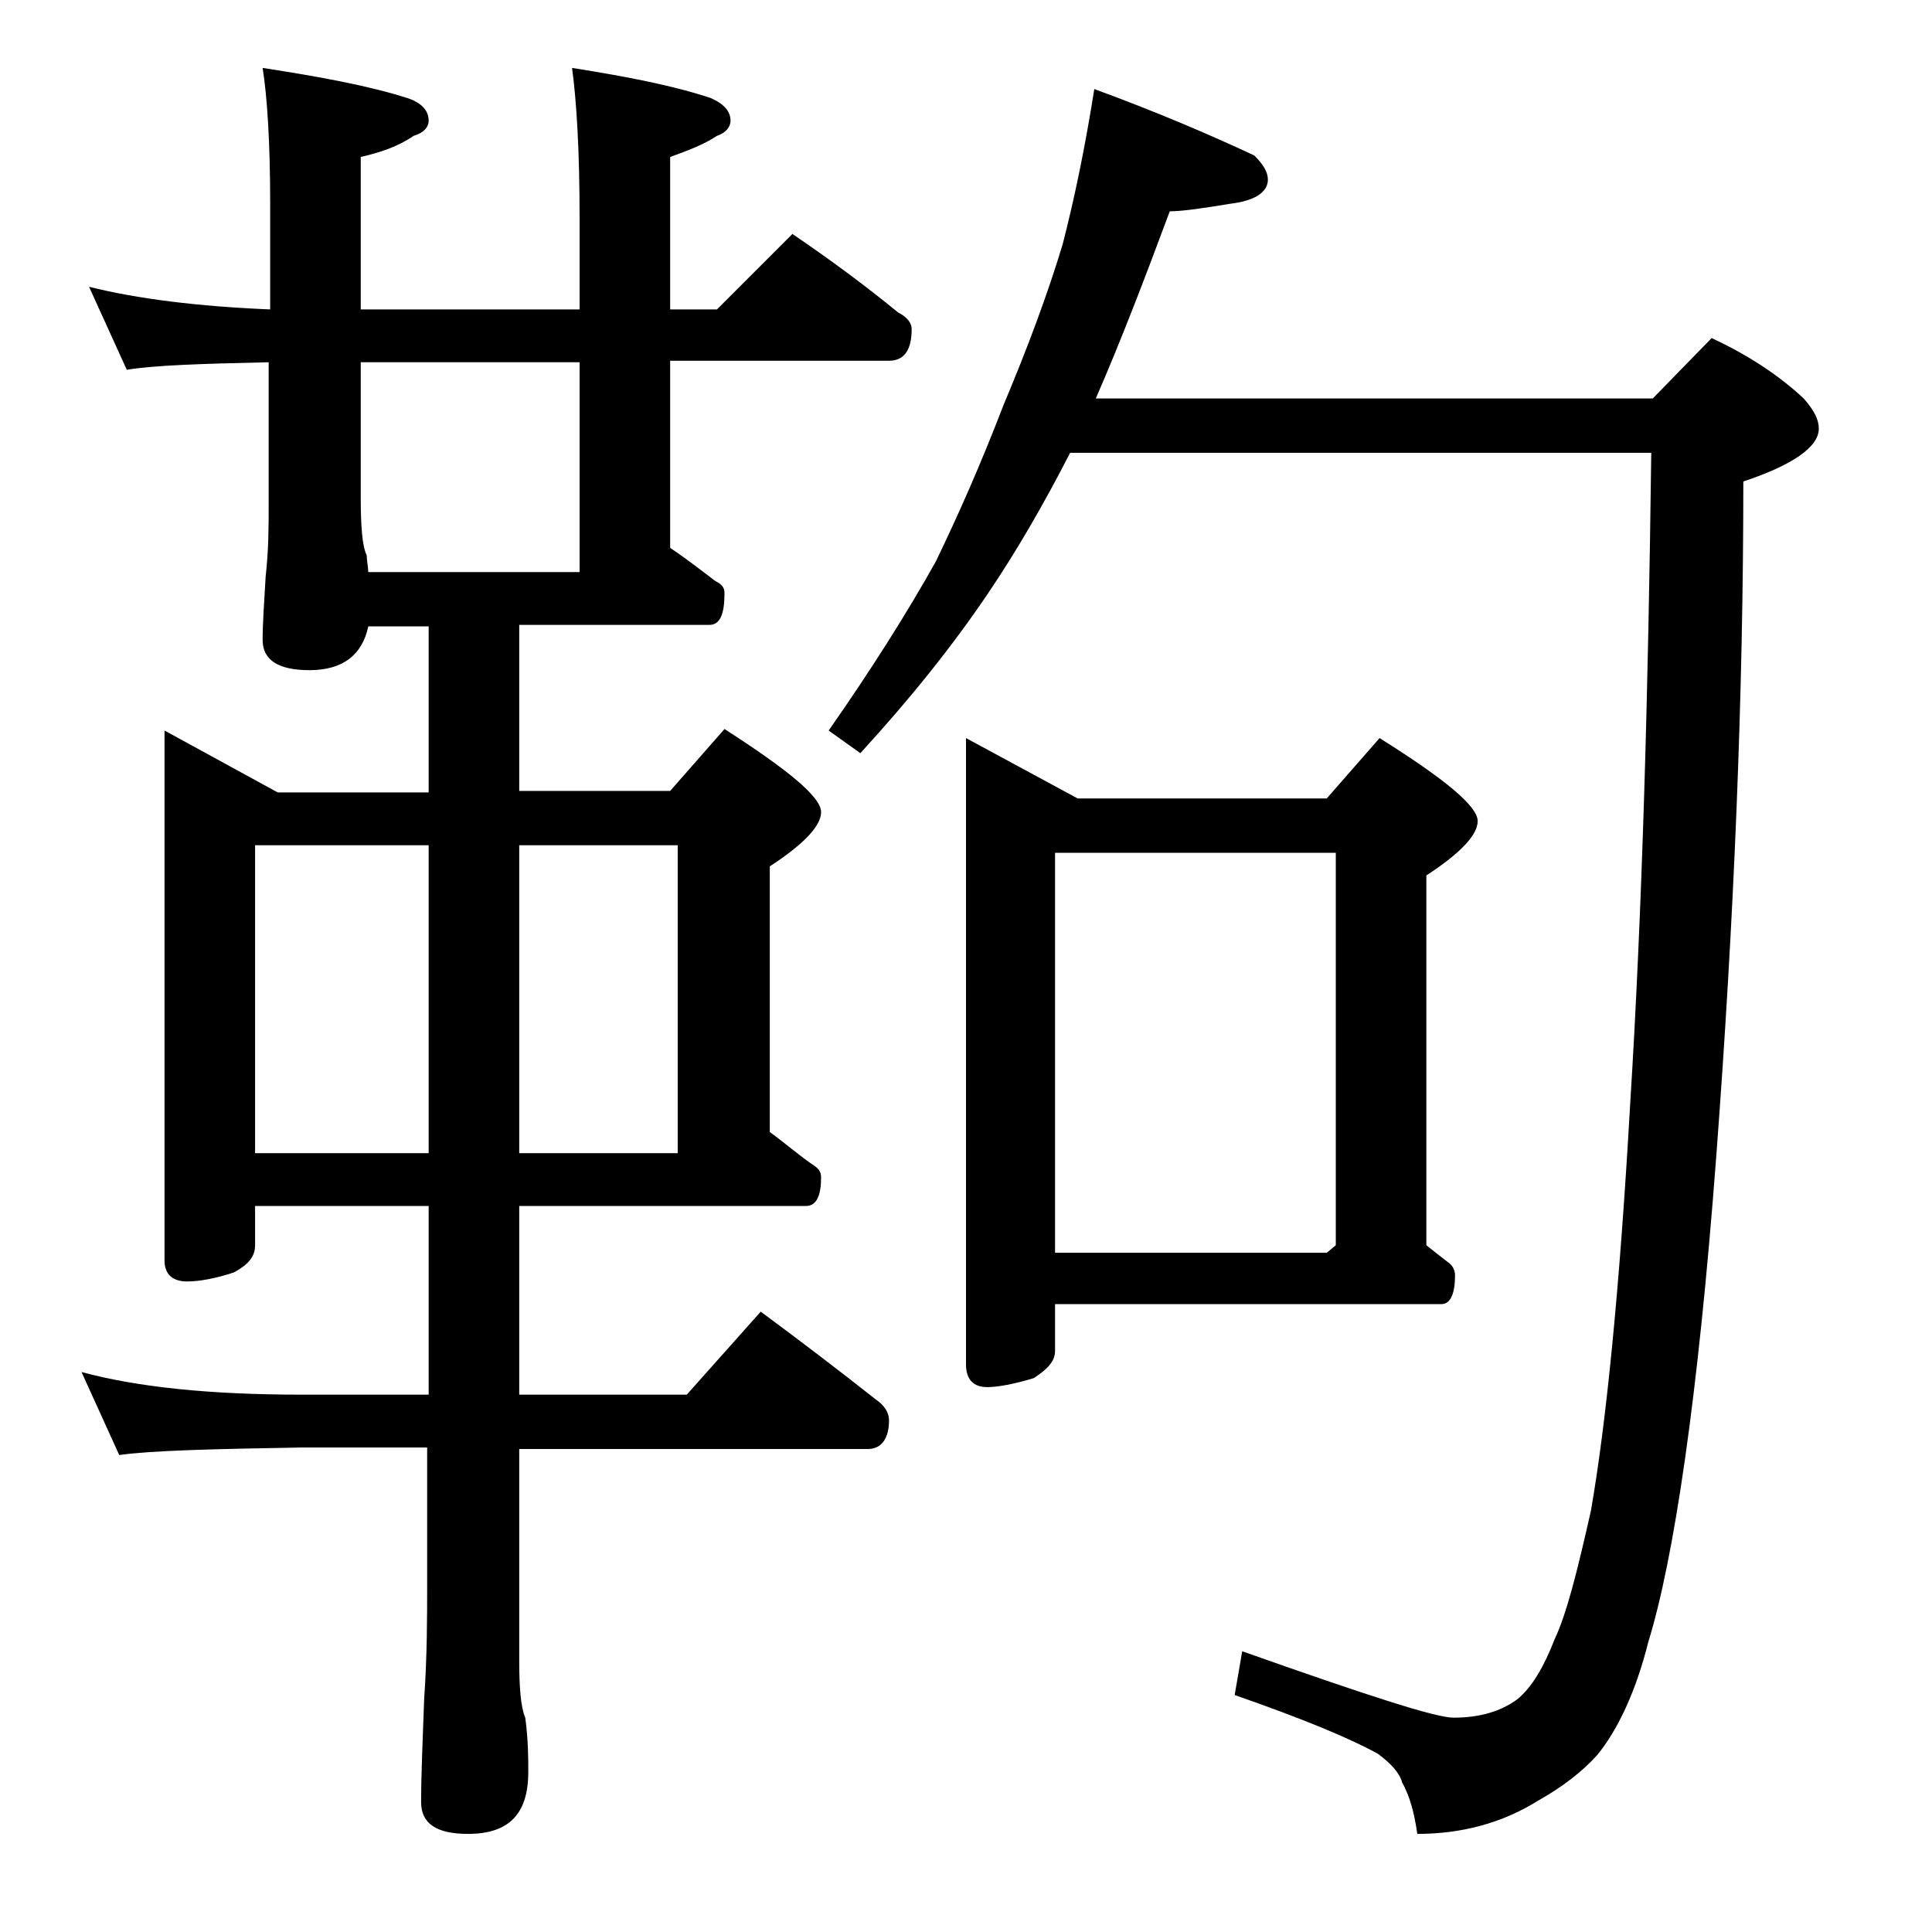
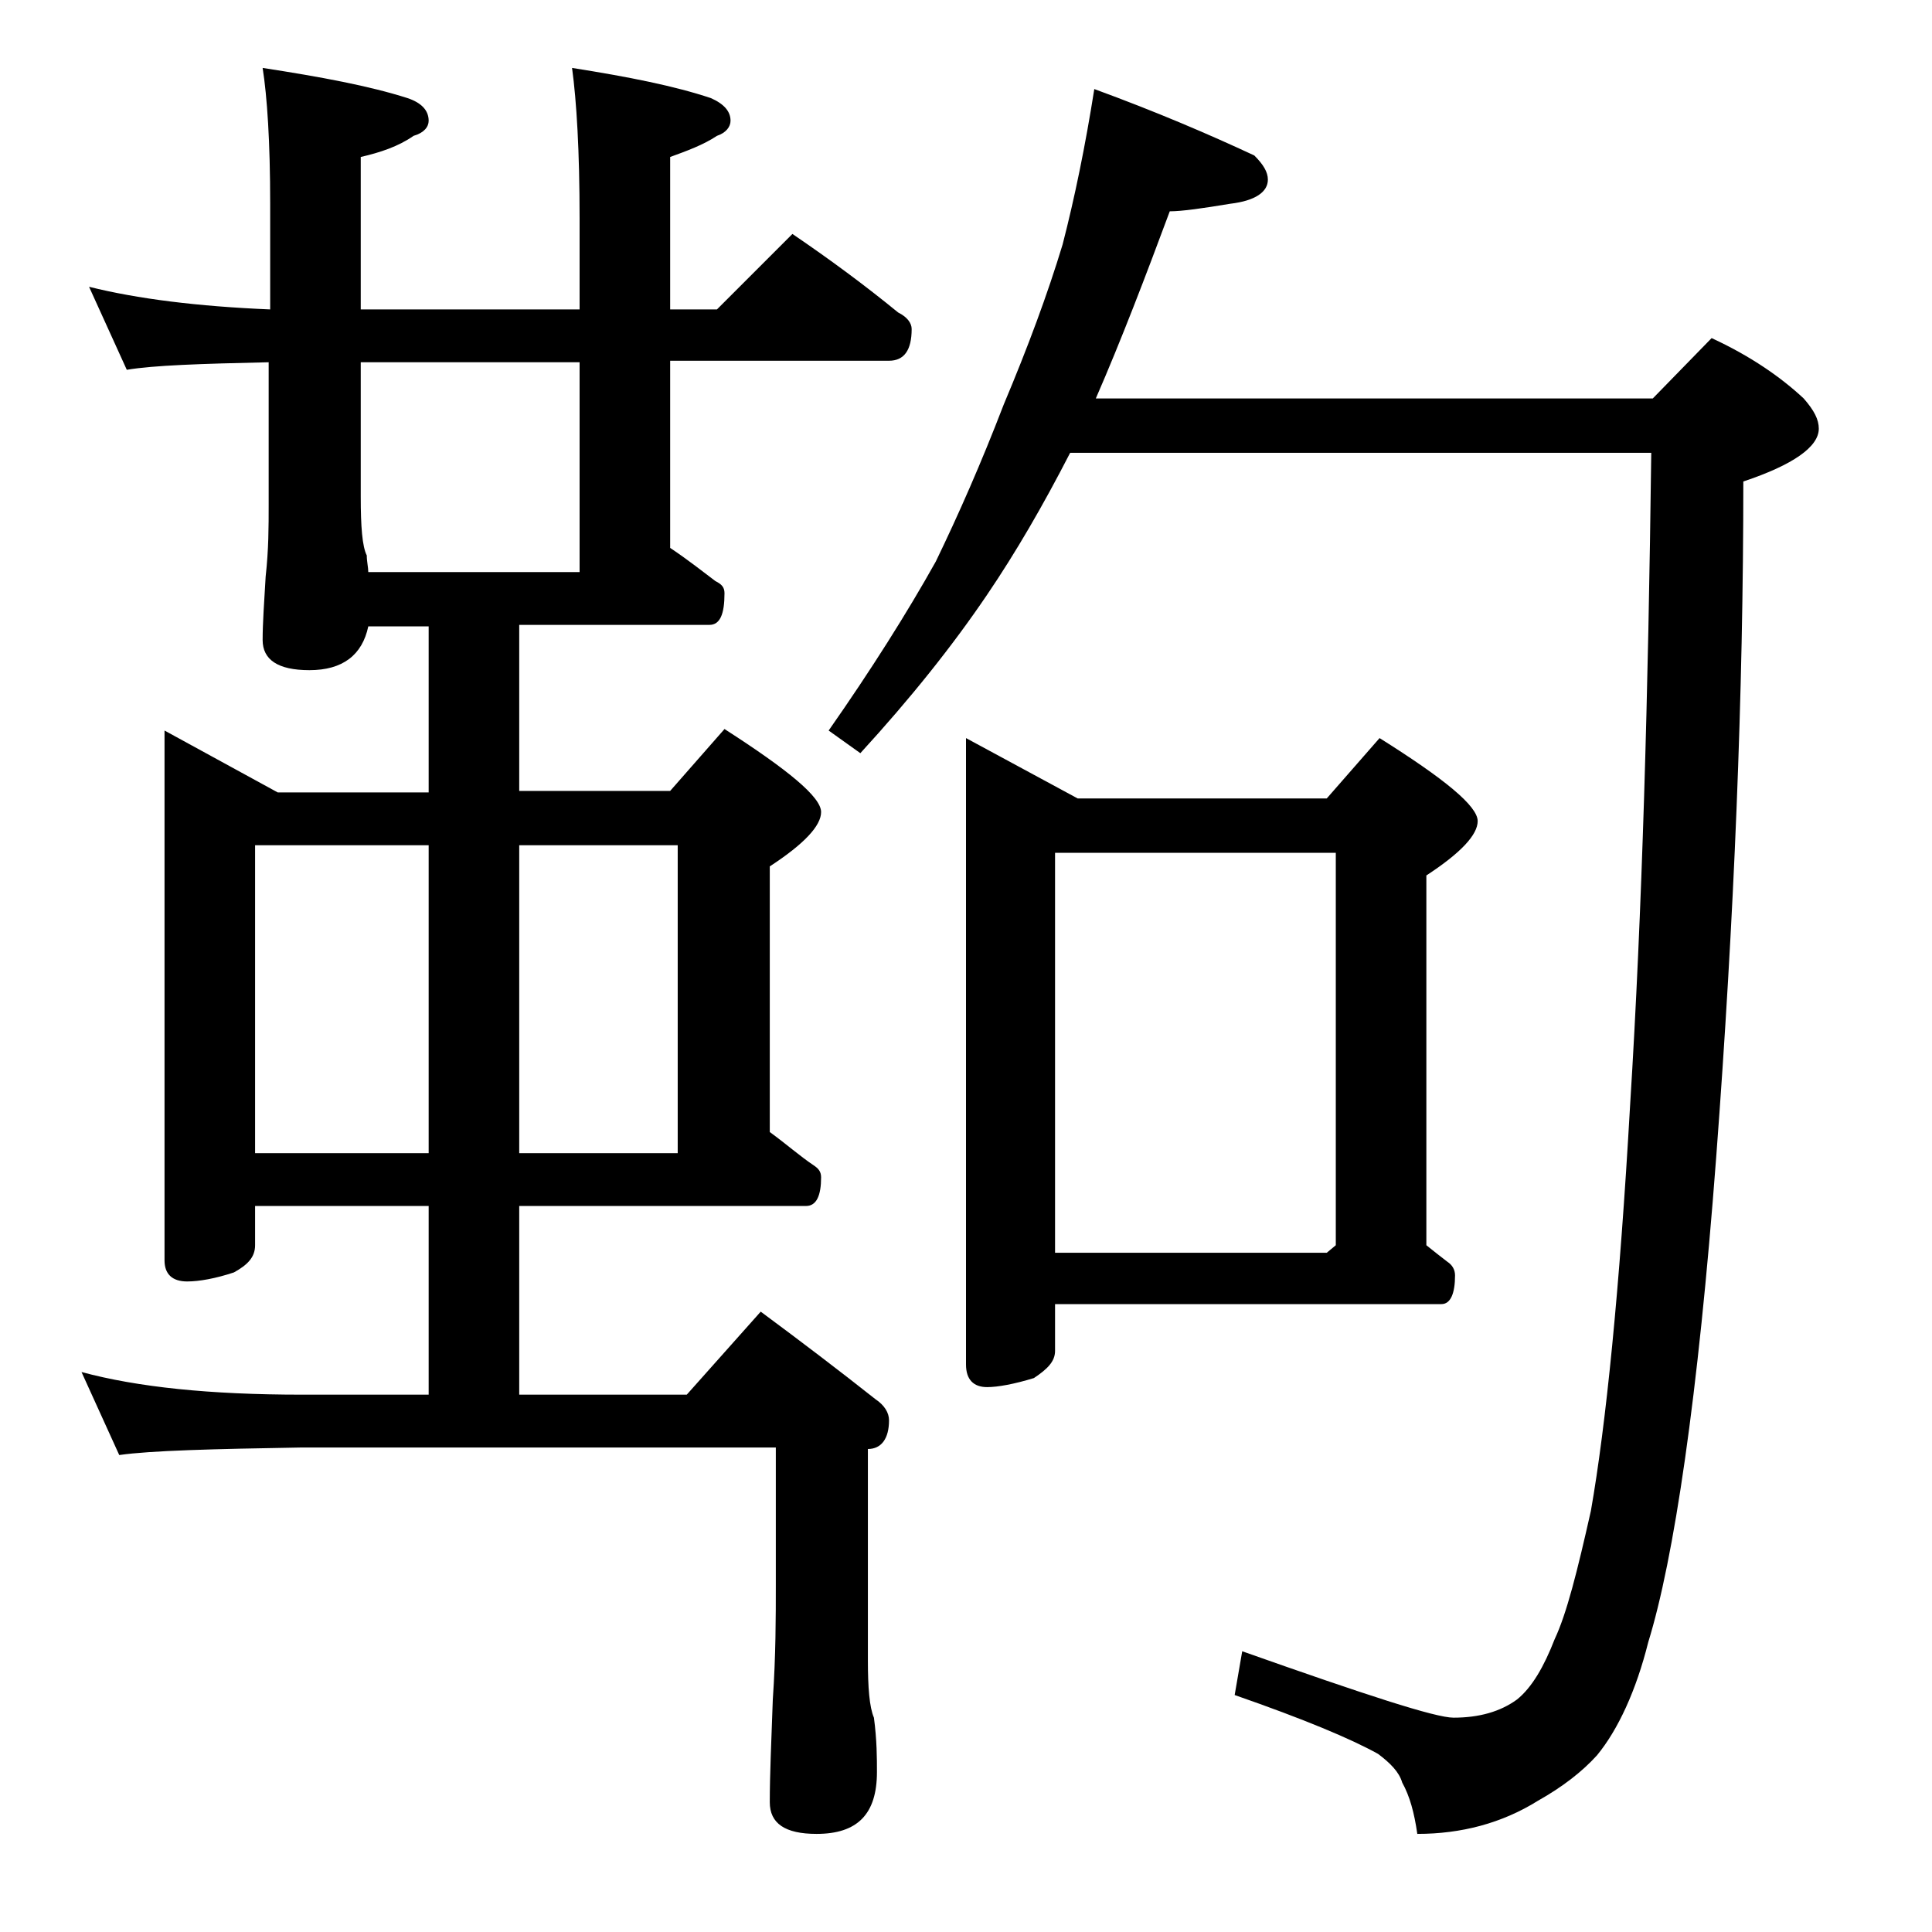
<svg xmlns="http://www.w3.org/2000/svg" version="1.1" id="Layer_1" x="0px" y="0px" viewBox="0 0 128 128" enable-background="new 0 0 128 128" xml:space="preserve">
-   <path d="M5.9,19c3.2,0.8,7.2,1.3,12,1.5v-7c0-4.1-0.2-7.1-0.5-9c3.9,0.6,7.1,1.2,9.6,2c0.9,0.3,1.4,0.8,1.4,1.5c0,0.4-0.3,0.8-1,1  c-1,0.7-2.2,1.1-3.5,1.4v10.1h14.5v-6c0-4.5-0.2-7.8-0.5-10c3.8,0.6,6.8,1.2,9.2,2C48,6.9,48.4,7.4,48.4,8c0,0.4-0.3,0.8-0.9,1  c-0.9,0.6-2,1-3.1,1.4v10.1h3.1l5-5c2.5,1.7,4.8,3.4,7,5.2c0.6,0.3,0.9,0.7,0.9,1.1c0,1.4-0.5,2.1-1.5,2.1H44.4v12.4  c1.2,0.8,2.2,1.6,3,2.2c0.4,0.2,0.6,0.4,0.6,0.8c0,1.4-0.3,2.1-1,2.1H34.4v11h10l3.6-4.1c4.2,2.7,6.4,4.5,6.4,5.5  c0,0.9-1.1,2.1-3.4,3.6V75c1.1,0.8,2,1.6,2.9,2.2c0.3,0.2,0.5,0.4,0.5,0.8c0,1.2-0.3,1.9-1,1.9h-19v12.5h11.1l4.9-5.5  c2.7,2,5.2,3.9,7.6,5.8c0.6,0.4,0.9,0.9,0.9,1.4c0,1.2-0.5,1.9-1.4,1.9H34.4V110c0,1.8,0.1,3.1,0.4,3.8c0.2,1.5,0.2,2.7,0.2,3.6  c0,2.8-1.3,4.1-4,4.1c-2.1,0-3.1-0.7-3.1-2.1c0-1.8,0.1-4,0.2-6.8c0.2-2.9,0.2-5.5,0.2-7.6v-9.1H20c-5.9,0.1-10,0.2-12.1,0.5  l-2.5-5.5c3.7,1,8.5,1.5,14.6,1.5h8.4V79.9H16.9v2.6c0,0.8-0.5,1.3-1.4,1.8c-1.2,0.4-2.3,0.6-3.1,0.6c-1,0-1.5-0.5-1.5-1.4V48.4  l7.5,4.1h10v-11h-4c-0.4,1.9-1.7,2.9-3.9,2.9c-2.1,0-3.1-0.7-3.1-2c0-1.1,0.1-2.5,0.2-4.2c0.2-1.8,0.2-3.3,0.2-4.8V24  c-4.5,0.1-7.6,0.2-9.4,0.5L5.9,19z M16.9,76.4h11.5V56H16.9V76.4z M24.4,37.9h14V24H23.9v8.9c0,2,0.1,3.3,0.4,3.9  C24.3,37.2,24.4,37.6,24.4,37.9z M34.4,56v20.4h10.5V56H34.4z M72.5,5.9c4.1,1.5,7.6,3,10.6,4.4c0.6,0.6,0.9,1.1,0.9,1.6  c0,0.8-0.8,1.4-2.5,1.6c-1.8,0.3-3.2,0.5-4,0.5c-1.6,4.3-3.2,8.5-4.9,12.4h36.9l3.9-4c2.6,1.2,4.6,2.6,6.1,4c0.7,0.8,1,1.4,1,2  c0,1.2-1.7,2.4-5,3.5c0,14-0.6,28.9-1.8,44.8c-1.2,15.9-2.8,26.6-4.5,32.1c-0.8,3.2-2,5.8-3.4,7.5c-1,1.1-2.3,2.1-3.9,3  c-2.4,1.5-5.1,2.2-8,2.2c-0.2-1.4-0.5-2.5-1-3.4c-0.2-0.7-0.8-1.3-1.6-1.9c-1.8-1-4.9-2.3-9.5-3.9l0.5-2.9c8.2,2.9,12.8,4.4,14,4.4  c1.7,0,3.1-0.4,4.2-1.2c1-0.8,1.8-2.2,2.5-4c0.8-1.7,1.5-4.5,2.4-8.5c1-5.7,1.9-14.6,2.6-26.9c0.8-12.8,1.2-27.2,1.4-43.2H70.9  c-1.8,3.5-3.6,6.6-5.5,9.4c-2.3,3.4-5.1,6.9-8.4,10.5l-2.1-1.5c2.8-4,5.2-7.8,7.1-11.2c1.5-3.1,3-6.5,4.5-10.4  c1.6-3.8,2.9-7.3,3.9-10.6C71.2,13.1,71.9,9.7,72.5,5.9z M64,48.9l7.4,4h16.5l3.5-4c4.3,2.7,6.5,4.5,6.5,5.5c0,0.9-1.1,2.1-3.4,3.6  v24.5c0.5,0.4,1,0.8,1.4,1.1c0.3,0.2,0.5,0.5,0.5,0.9c0,1.2-0.3,1.9-0.9,1.9H69.9v3.1c0,0.7-0.5,1.2-1.4,1.8  c-1.3,0.4-2.4,0.6-3.1,0.6c-0.9,0-1.4-0.5-1.4-1.5V48.9z M69.9,83h18l0.6-0.5v-26H69.9V83z" />
+   <path d="M5.9,19c3.2,0.8,7.2,1.3,12,1.5v-7c0-4.1-0.2-7.1-0.5-9c3.9,0.6,7.1,1.2,9.6,2c0.9,0.3,1.4,0.8,1.4,1.5c0,0.4-0.3,0.8-1,1  c-1,0.7-2.2,1.1-3.5,1.4v10.1h14.5v-6c0-4.5-0.2-7.8-0.5-10c3.8,0.6,6.8,1.2,9.2,2C48,6.9,48.4,7.4,48.4,8c0,0.4-0.3,0.8-0.9,1  c-0.9,0.6-2,1-3.1,1.4v10.1h3.1l5-5c2.5,1.7,4.8,3.4,7,5.2c0.6,0.3,0.9,0.7,0.9,1.1c0,1.4-0.5,2.1-1.5,2.1H44.4v12.4  c1.2,0.8,2.2,1.6,3,2.2c0.4,0.2,0.6,0.4,0.6,0.8c0,1.4-0.3,2.1-1,2.1H34.4v11h10l3.6-4.1c4.2,2.7,6.4,4.5,6.4,5.5  c0,0.9-1.1,2.1-3.4,3.6V75c1.1,0.8,2,1.6,2.9,2.2c0.3,0.2,0.5,0.4,0.5,0.8c0,1.2-0.3,1.9-1,1.9h-19v12.5h11.1l4.9-5.5  c2.7,2,5.2,3.9,7.6,5.8c0.6,0.4,0.9,0.9,0.9,1.4c0,1.2-0.5,1.9-1.4,1.9V110c0,1.8,0.1,3.1,0.4,3.8c0.2,1.5,0.2,2.7,0.2,3.6  c0,2.8-1.3,4.1-4,4.1c-2.1,0-3.1-0.7-3.1-2.1c0-1.8,0.1-4,0.2-6.8c0.2-2.9,0.2-5.5,0.2-7.6v-9.1H20c-5.9,0.1-10,0.2-12.1,0.5  l-2.5-5.5c3.7,1,8.5,1.5,14.6,1.5h8.4V79.9H16.9v2.6c0,0.8-0.5,1.3-1.4,1.8c-1.2,0.4-2.3,0.6-3.1,0.6c-1,0-1.5-0.5-1.5-1.4V48.4  l7.5,4.1h10v-11h-4c-0.4,1.9-1.7,2.9-3.9,2.9c-2.1,0-3.1-0.7-3.1-2c0-1.1,0.1-2.5,0.2-4.2c0.2-1.8,0.2-3.3,0.2-4.8V24  c-4.5,0.1-7.6,0.2-9.4,0.5L5.9,19z M16.9,76.4h11.5V56H16.9V76.4z M24.4,37.9h14V24H23.9v8.9c0,2,0.1,3.3,0.4,3.9  C24.3,37.2,24.4,37.6,24.4,37.9z M34.4,56v20.4h10.5V56H34.4z M72.5,5.9c4.1,1.5,7.6,3,10.6,4.4c0.6,0.6,0.9,1.1,0.9,1.6  c0,0.8-0.8,1.4-2.5,1.6c-1.8,0.3-3.2,0.5-4,0.5c-1.6,4.3-3.2,8.5-4.9,12.4h36.9l3.9-4c2.6,1.2,4.6,2.6,6.1,4c0.7,0.8,1,1.4,1,2  c0,1.2-1.7,2.4-5,3.5c0,14-0.6,28.9-1.8,44.8c-1.2,15.9-2.8,26.6-4.5,32.1c-0.8,3.2-2,5.8-3.4,7.5c-1,1.1-2.3,2.1-3.9,3  c-2.4,1.5-5.1,2.2-8,2.2c-0.2-1.4-0.5-2.5-1-3.4c-0.2-0.7-0.8-1.3-1.6-1.9c-1.8-1-4.9-2.3-9.5-3.9l0.5-2.9c8.2,2.9,12.8,4.4,14,4.4  c1.7,0,3.1-0.4,4.2-1.2c1-0.8,1.8-2.2,2.5-4c0.8-1.7,1.5-4.5,2.4-8.5c1-5.7,1.9-14.6,2.6-26.9c0.8-12.8,1.2-27.2,1.4-43.2H70.9  c-1.8,3.5-3.6,6.6-5.5,9.4c-2.3,3.4-5.1,6.9-8.4,10.5l-2.1-1.5c2.8-4,5.2-7.8,7.1-11.2c1.5-3.1,3-6.5,4.5-10.4  c1.6-3.8,2.9-7.3,3.9-10.6C71.2,13.1,71.9,9.7,72.5,5.9z M64,48.9l7.4,4h16.5l3.5-4c4.3,2.7,6.5,4.5,6.5,5.5c0,0.9-1.1,2.1-3.4,3.6  v24.5c0.5,0.4,1,0.8,1.4,1.1c0.3,0.2,0.5,0.5,0.5,0.9c0,1.2-0.3,1.9-0.9,1.9H69.9v3.1c0,0.7-0.5,1.2-1.4,1.8  c-1.3,0.4-2.4,0.6-3.1,0.6c-0.9,0-1.4-0.5-1.4-1.5V48.9z M69.9,83h18l0.6-0.5v-26H69.9V83z" />
</svg>